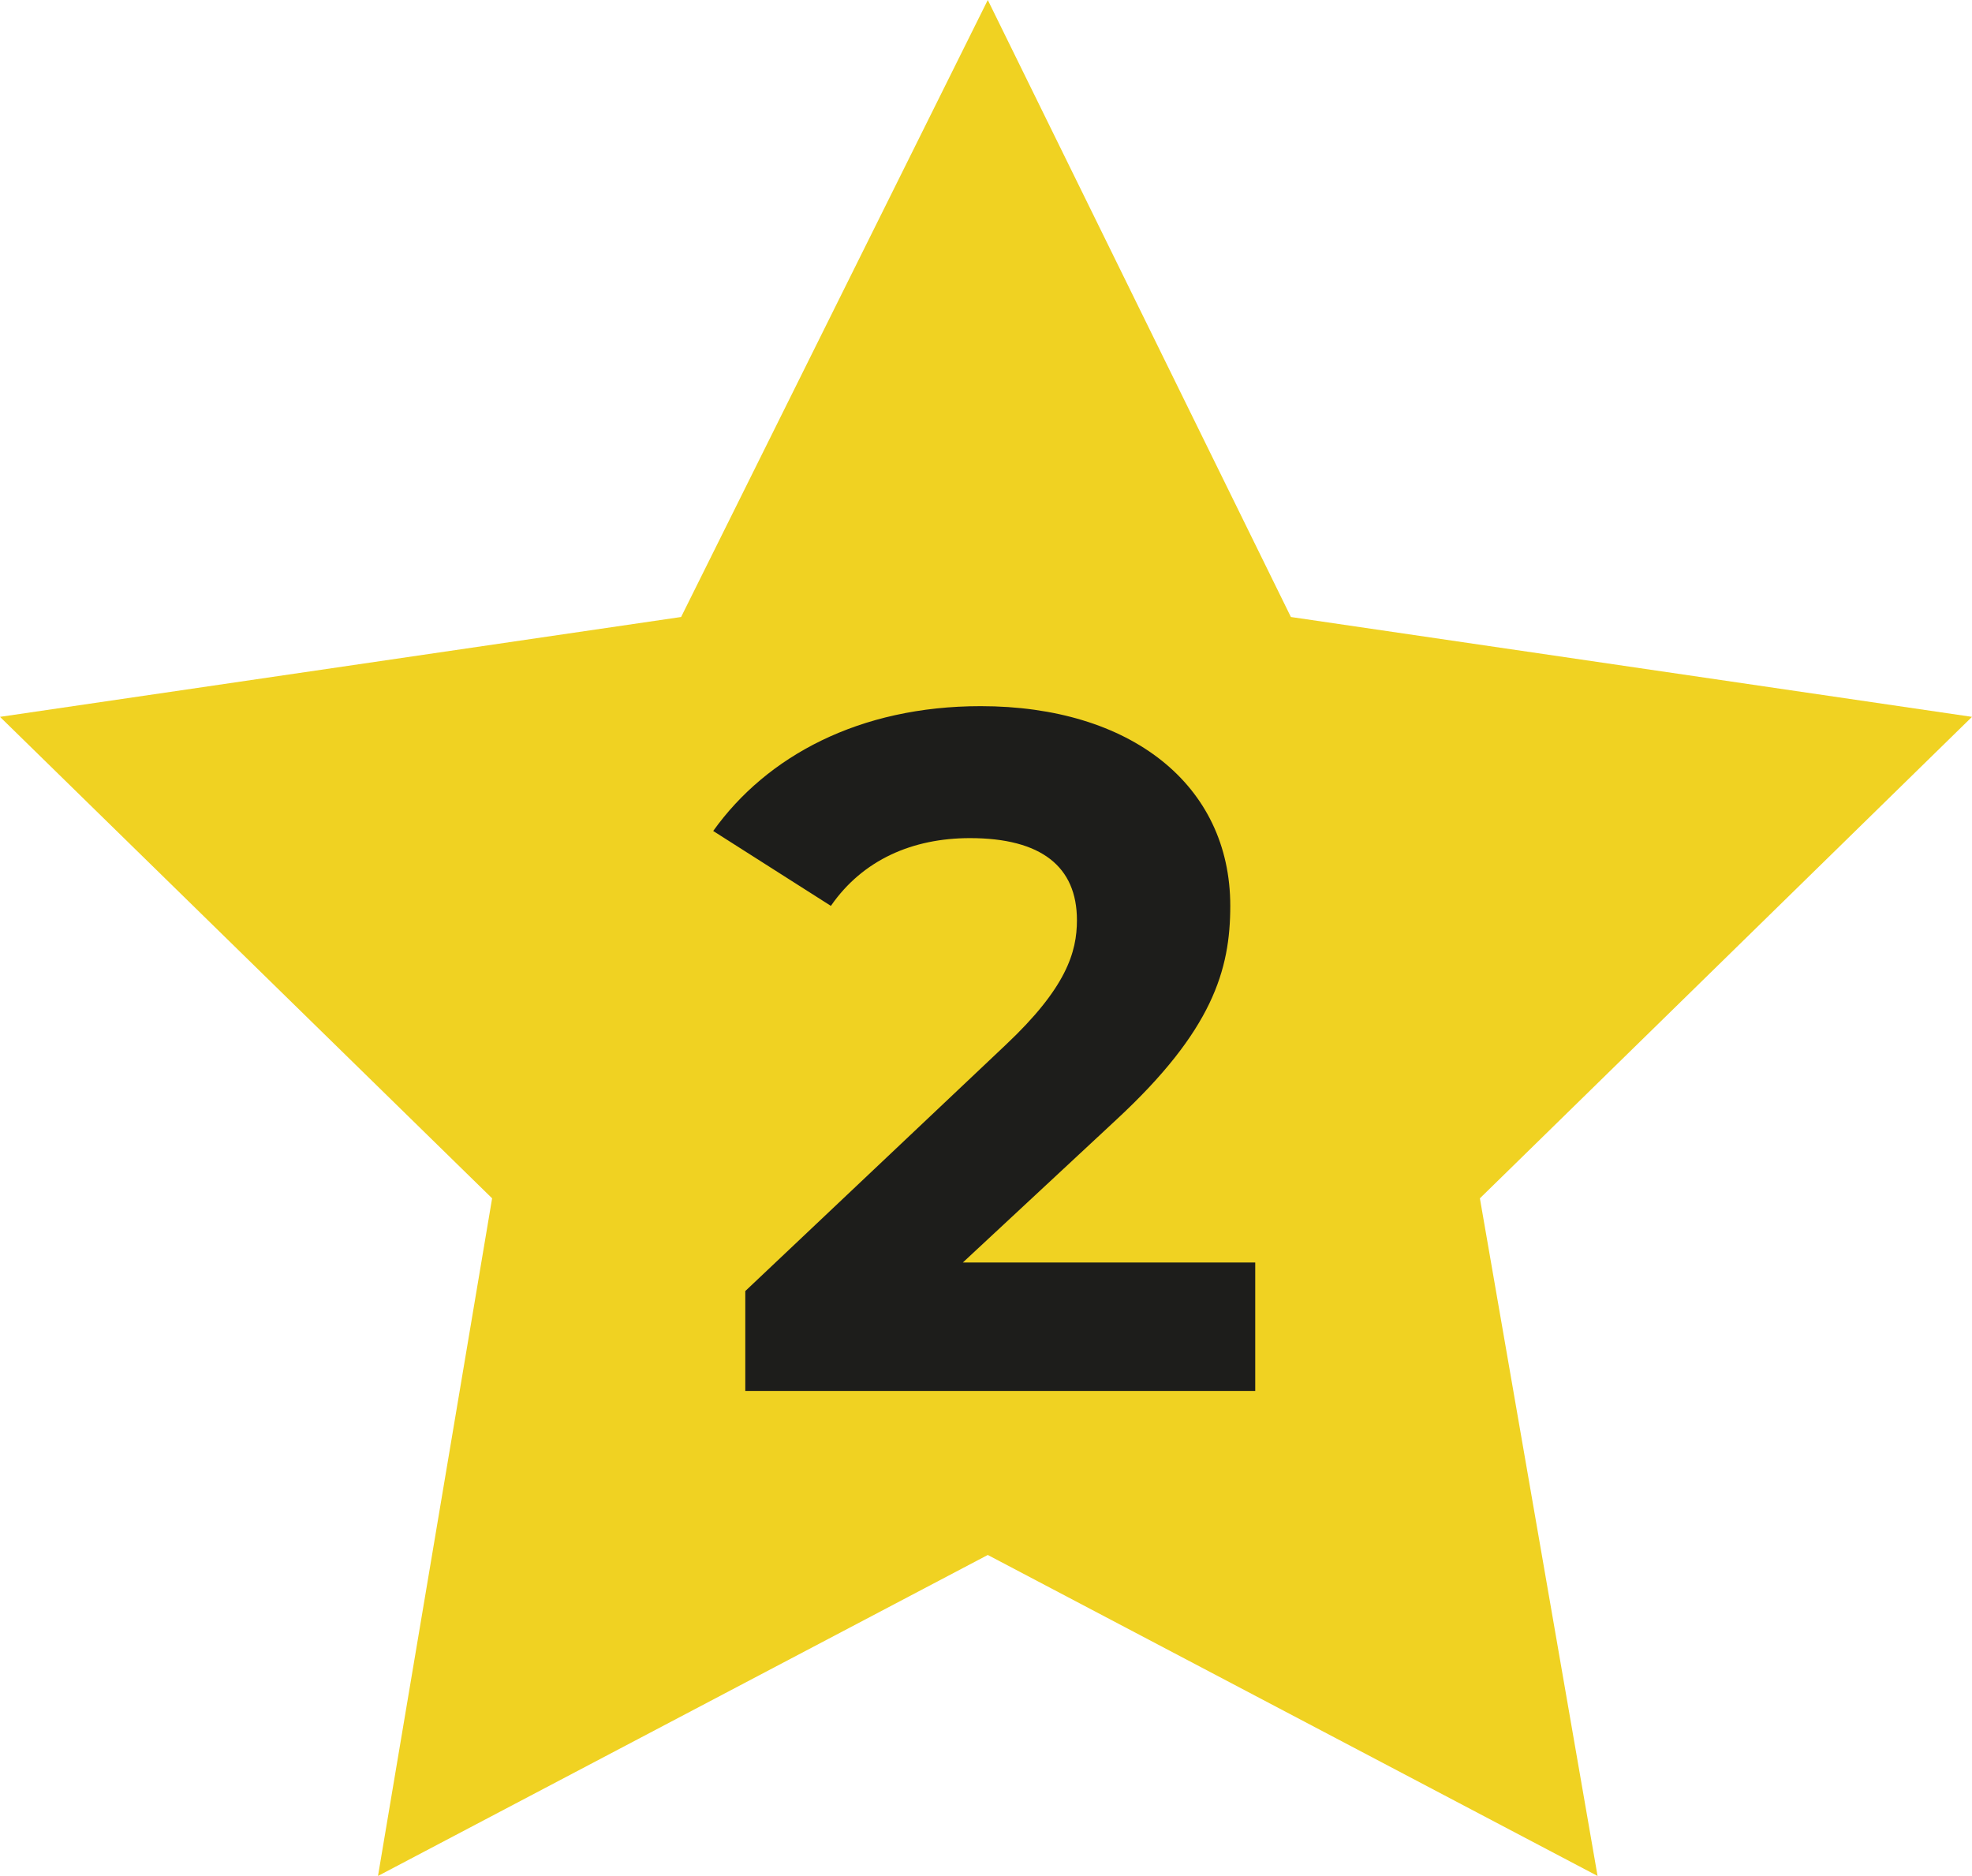
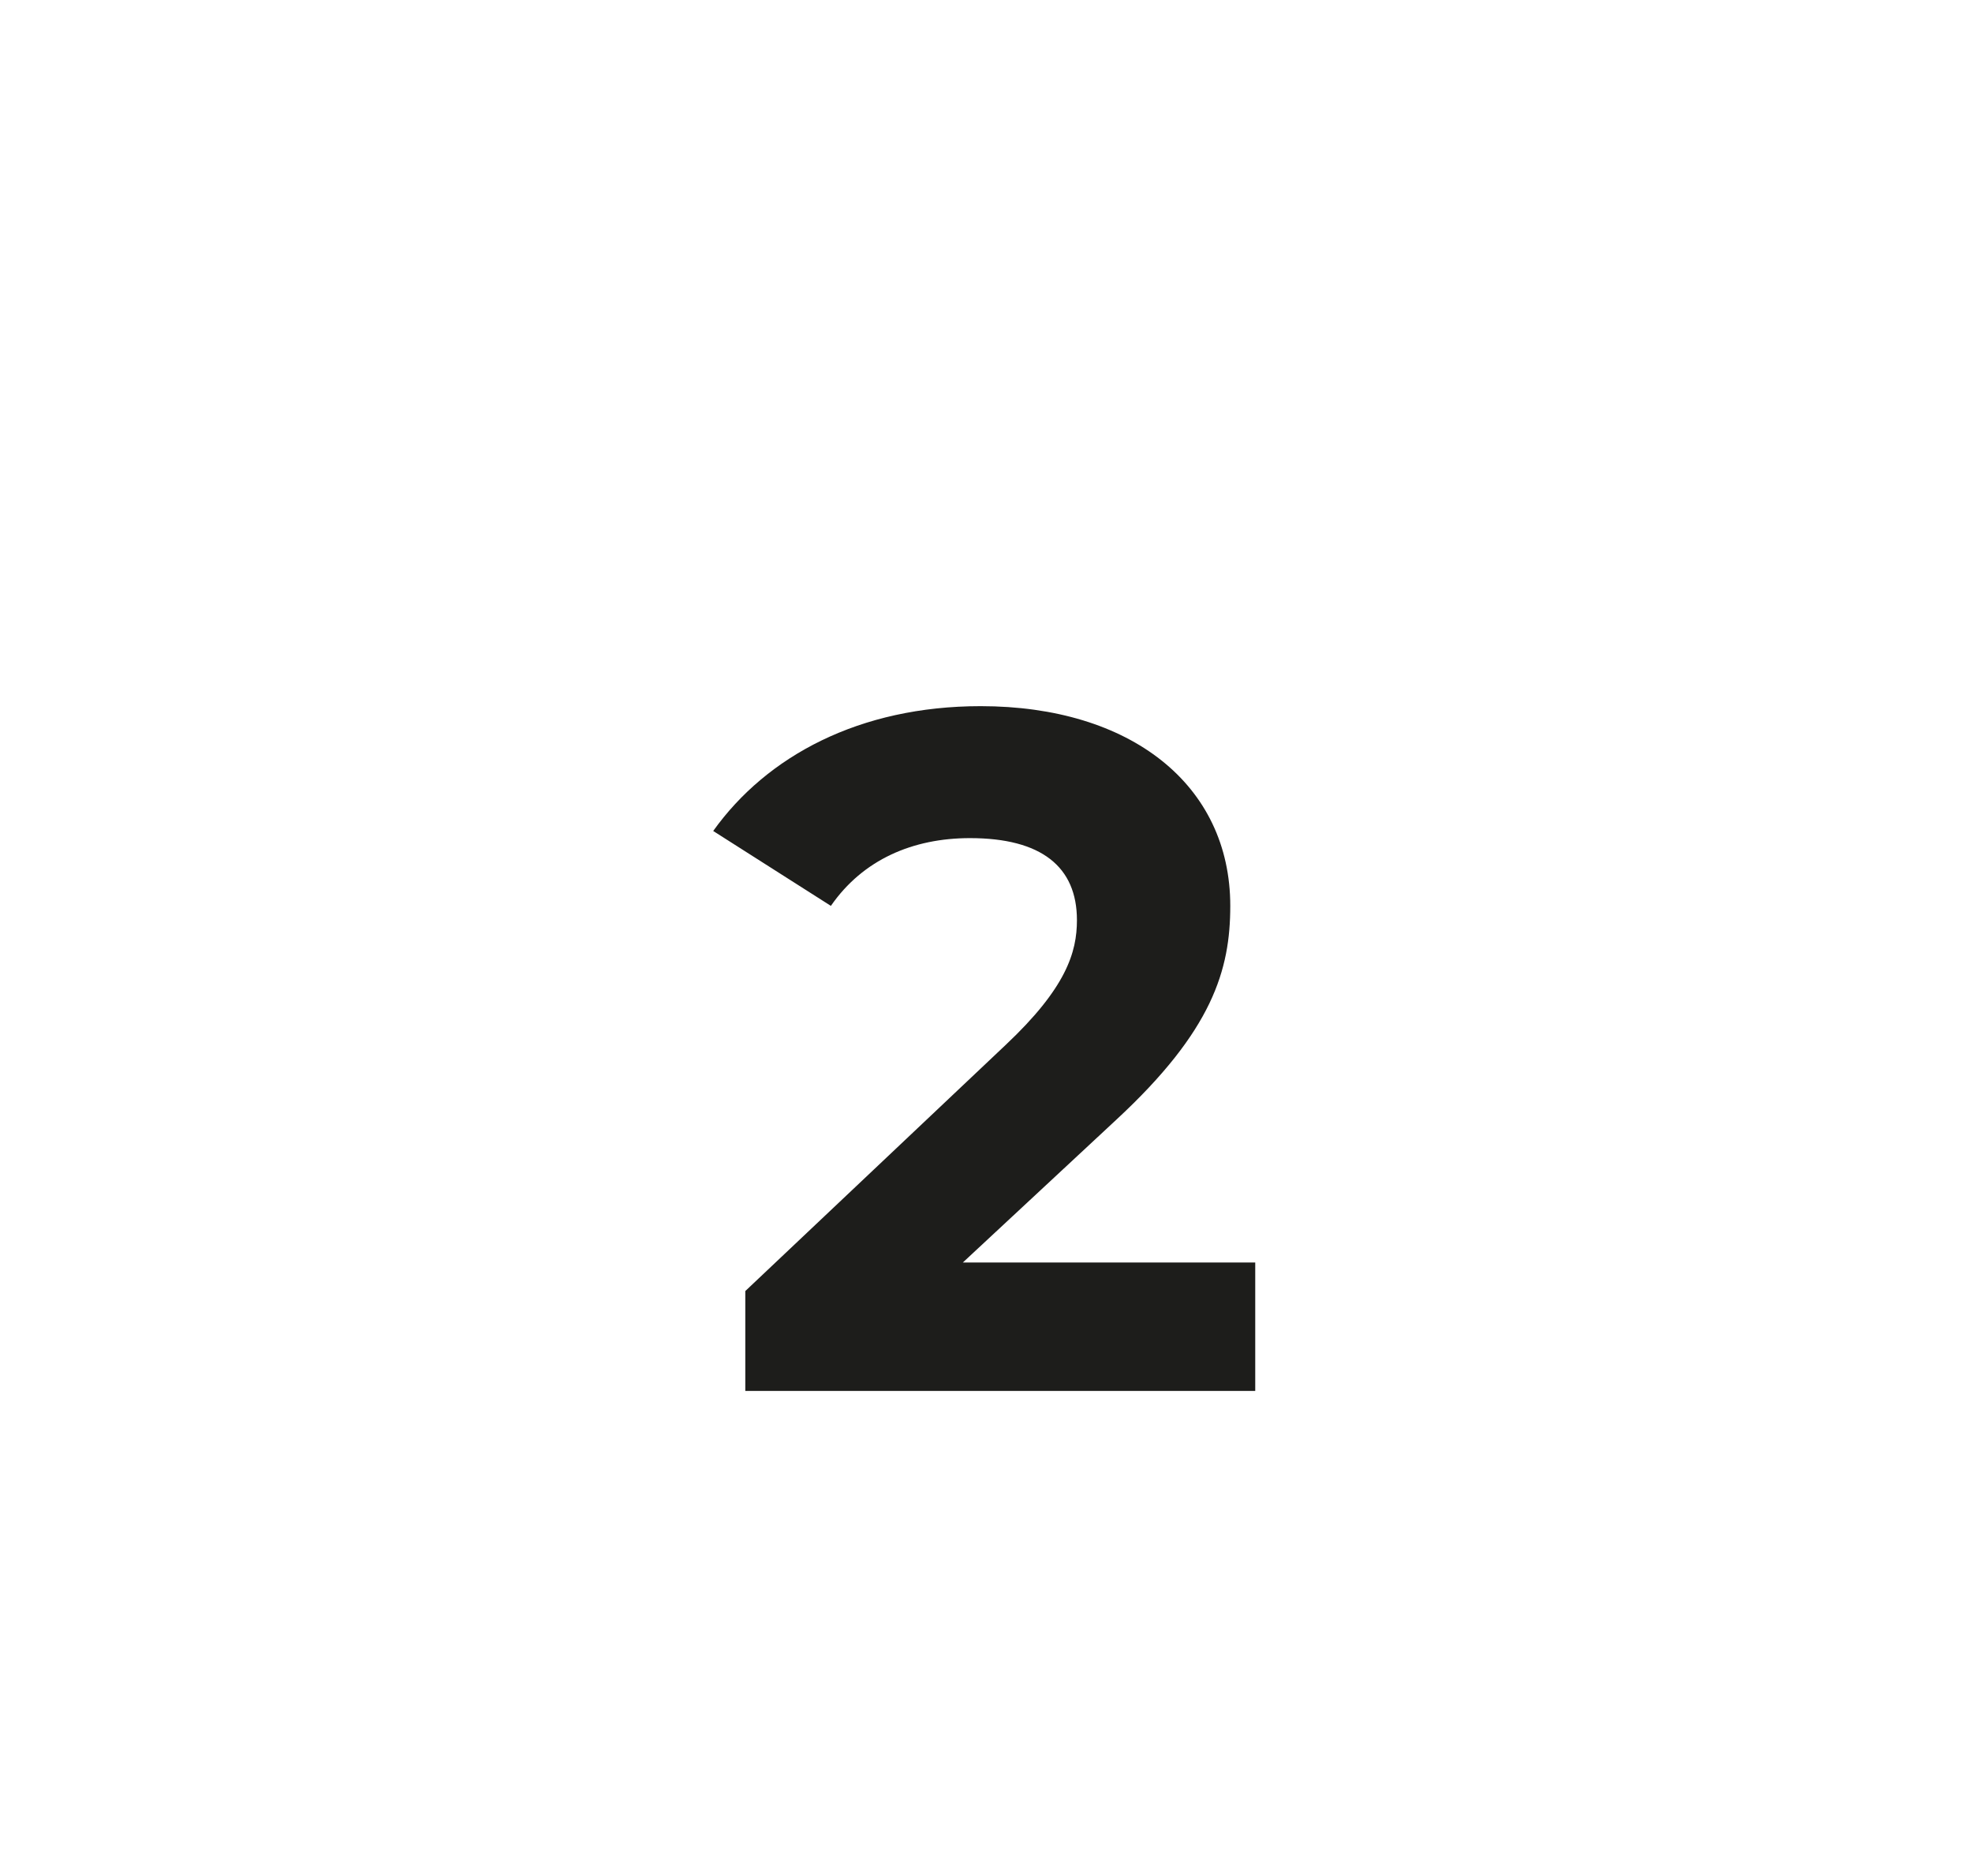
<svg xmlns="http://www.w3.org/2000/svg" version="1.1" id="Layer_1" x="0px" y="0px" viewBox="0 0 55.3 52.6" style="enable-background:new 0 0 55.3 52.6;" xml:space="preserve">
  <style type="text/css">
	.st0{fill:#F0D222;}
	.st1{enable-background:new    ;}
	.st2{fill:#1D1D1B;}
</style>
  <g id="Layer_2_1_">
    <g id="Layer_1-2">
-       <polygon class="st0" points="27.7,0 19.1,17.3 0,20.1 13.8,33.6 10.6,52.6 27.7,43.6 44.8,52.6 41.5,33.6 55.3,20.1 36.2,17.3       " />
      <g class="st1">
        <path class="st2" d="M35.2,35.4V39H20.9v-2.8l7.3-6.9c1.7-1.6,2-2.6,2-3.5c0-1.5-1-2.3-3-2.3c-1.6,0-3,0.6-3.9,1.9L20,23.3     c1.5-2.1,4.1-3.5,7.5-3.5c4.2,0,7,2.2,7,5.6c0,1.8-0.5,3.5-3.2,6L27,35.4H35.2z" />
      </g>
    </g>
  </g>
</svg>